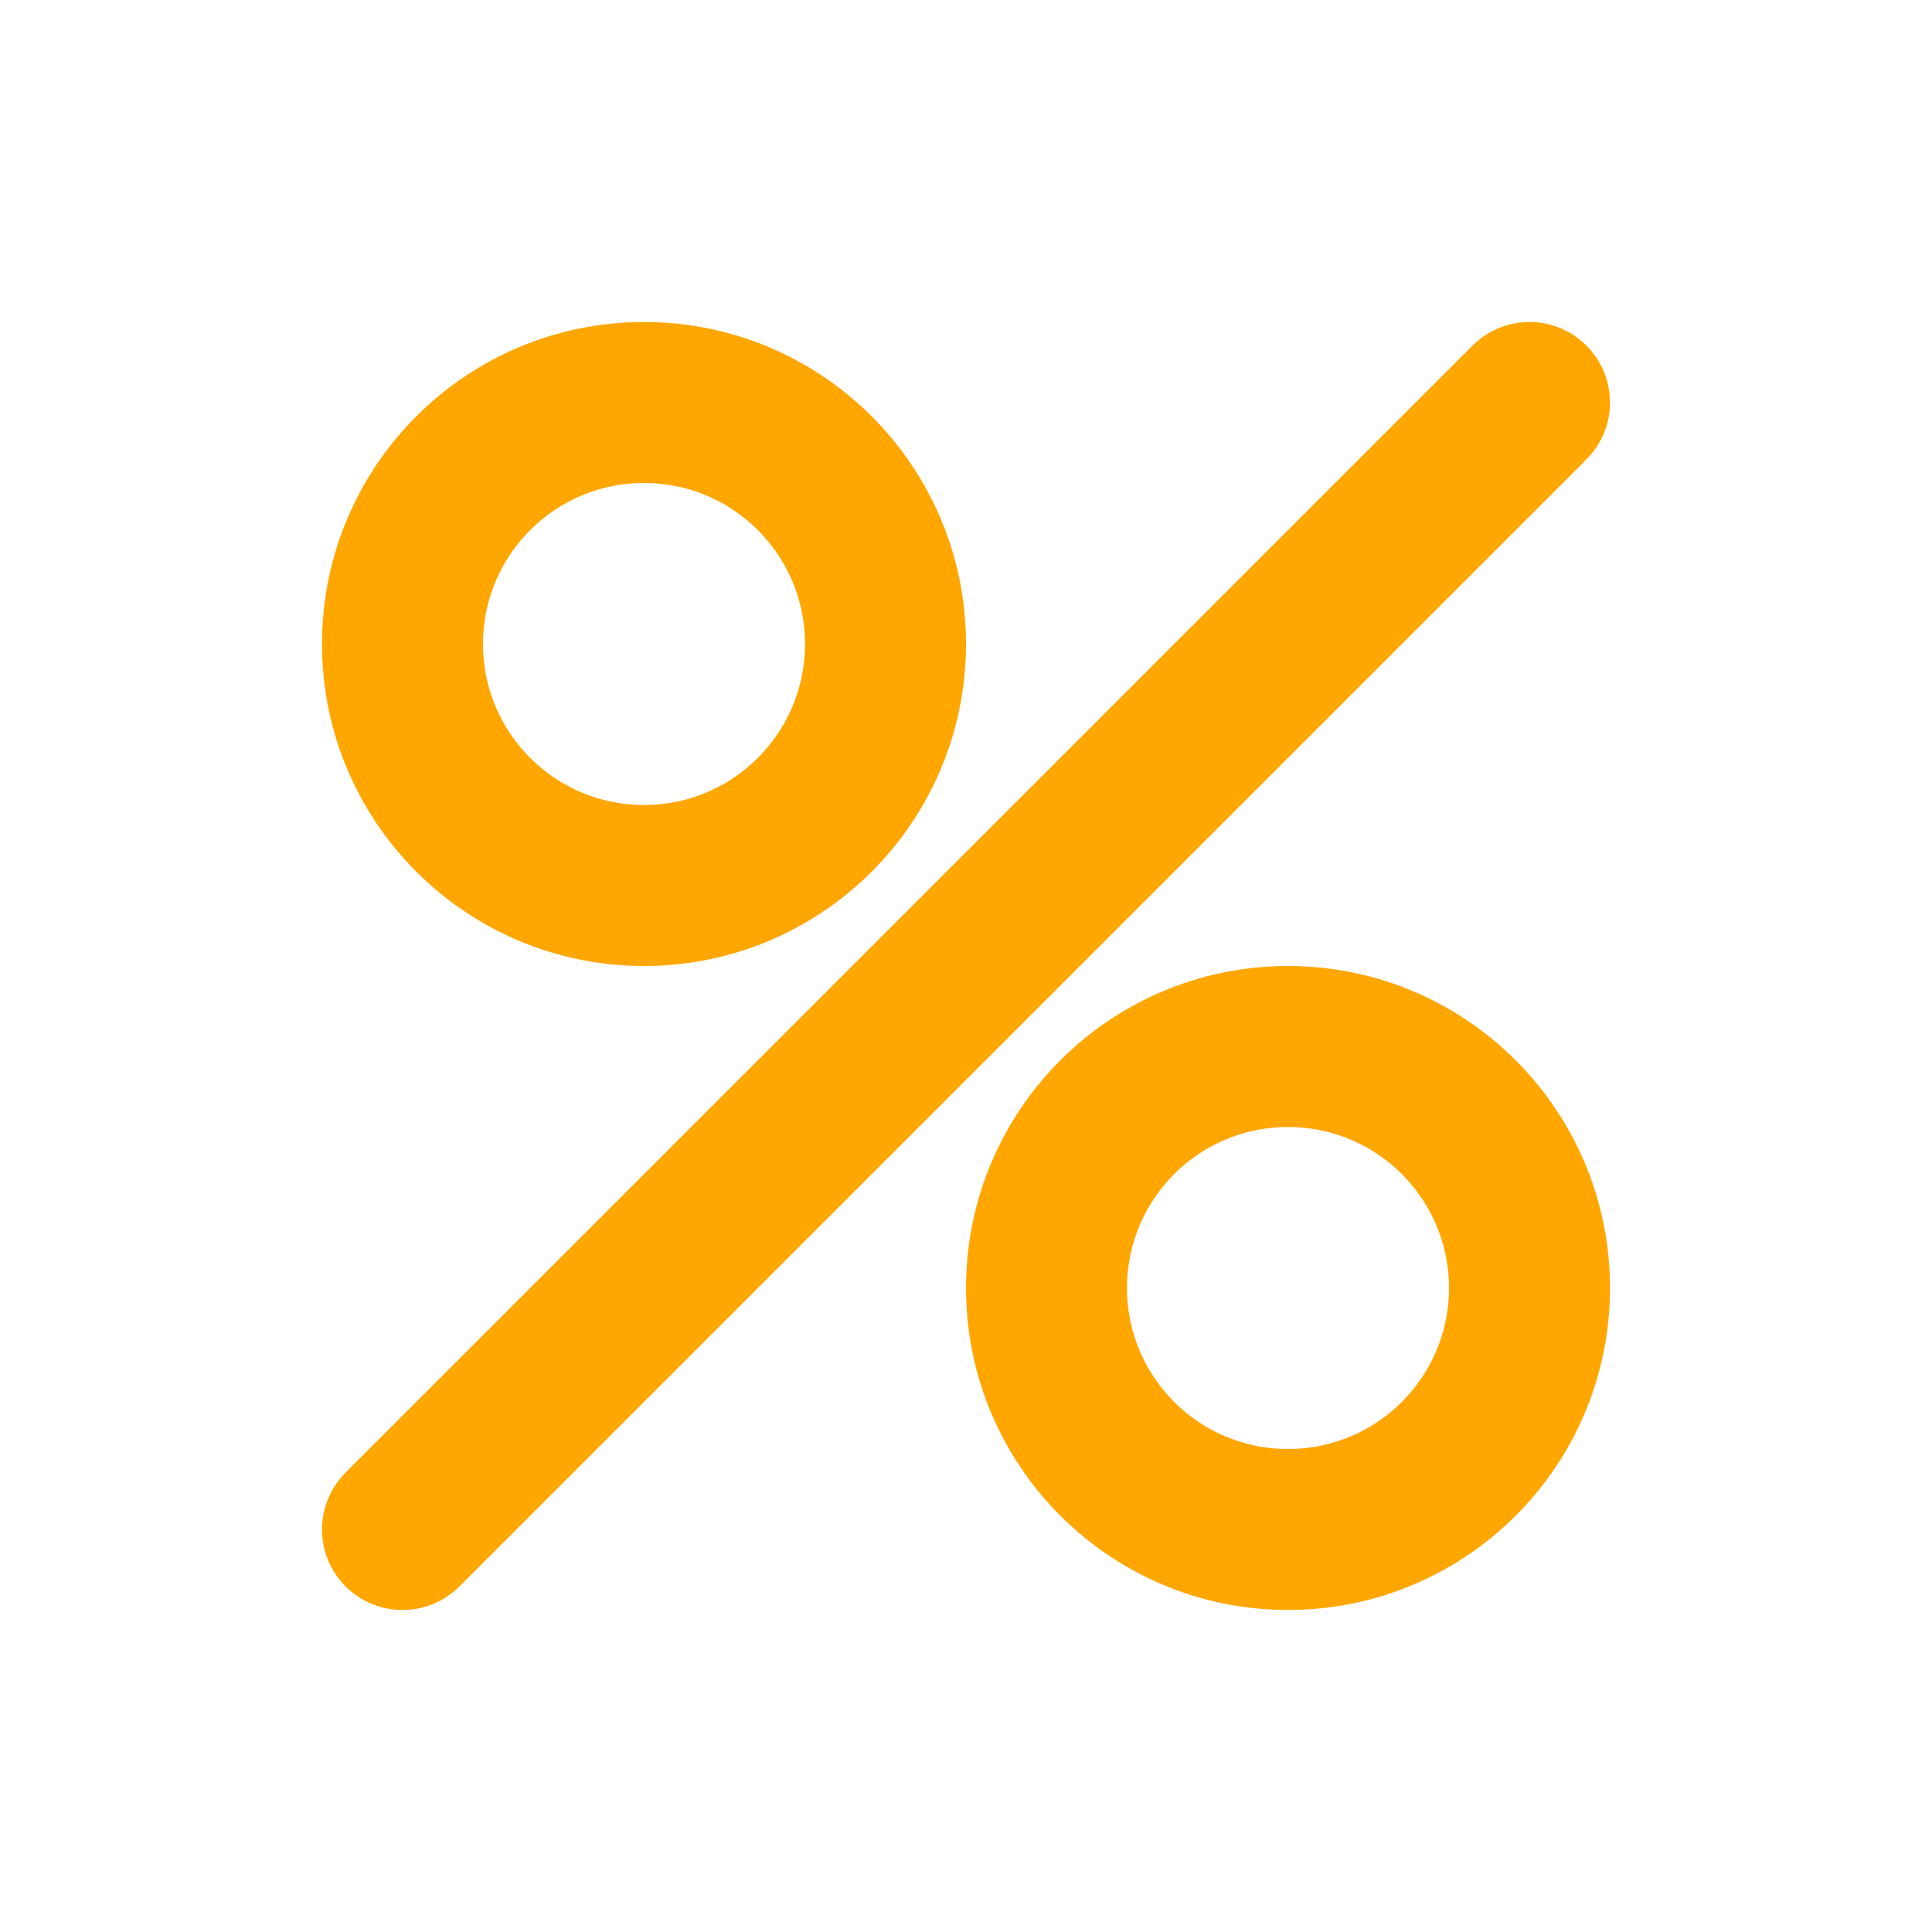
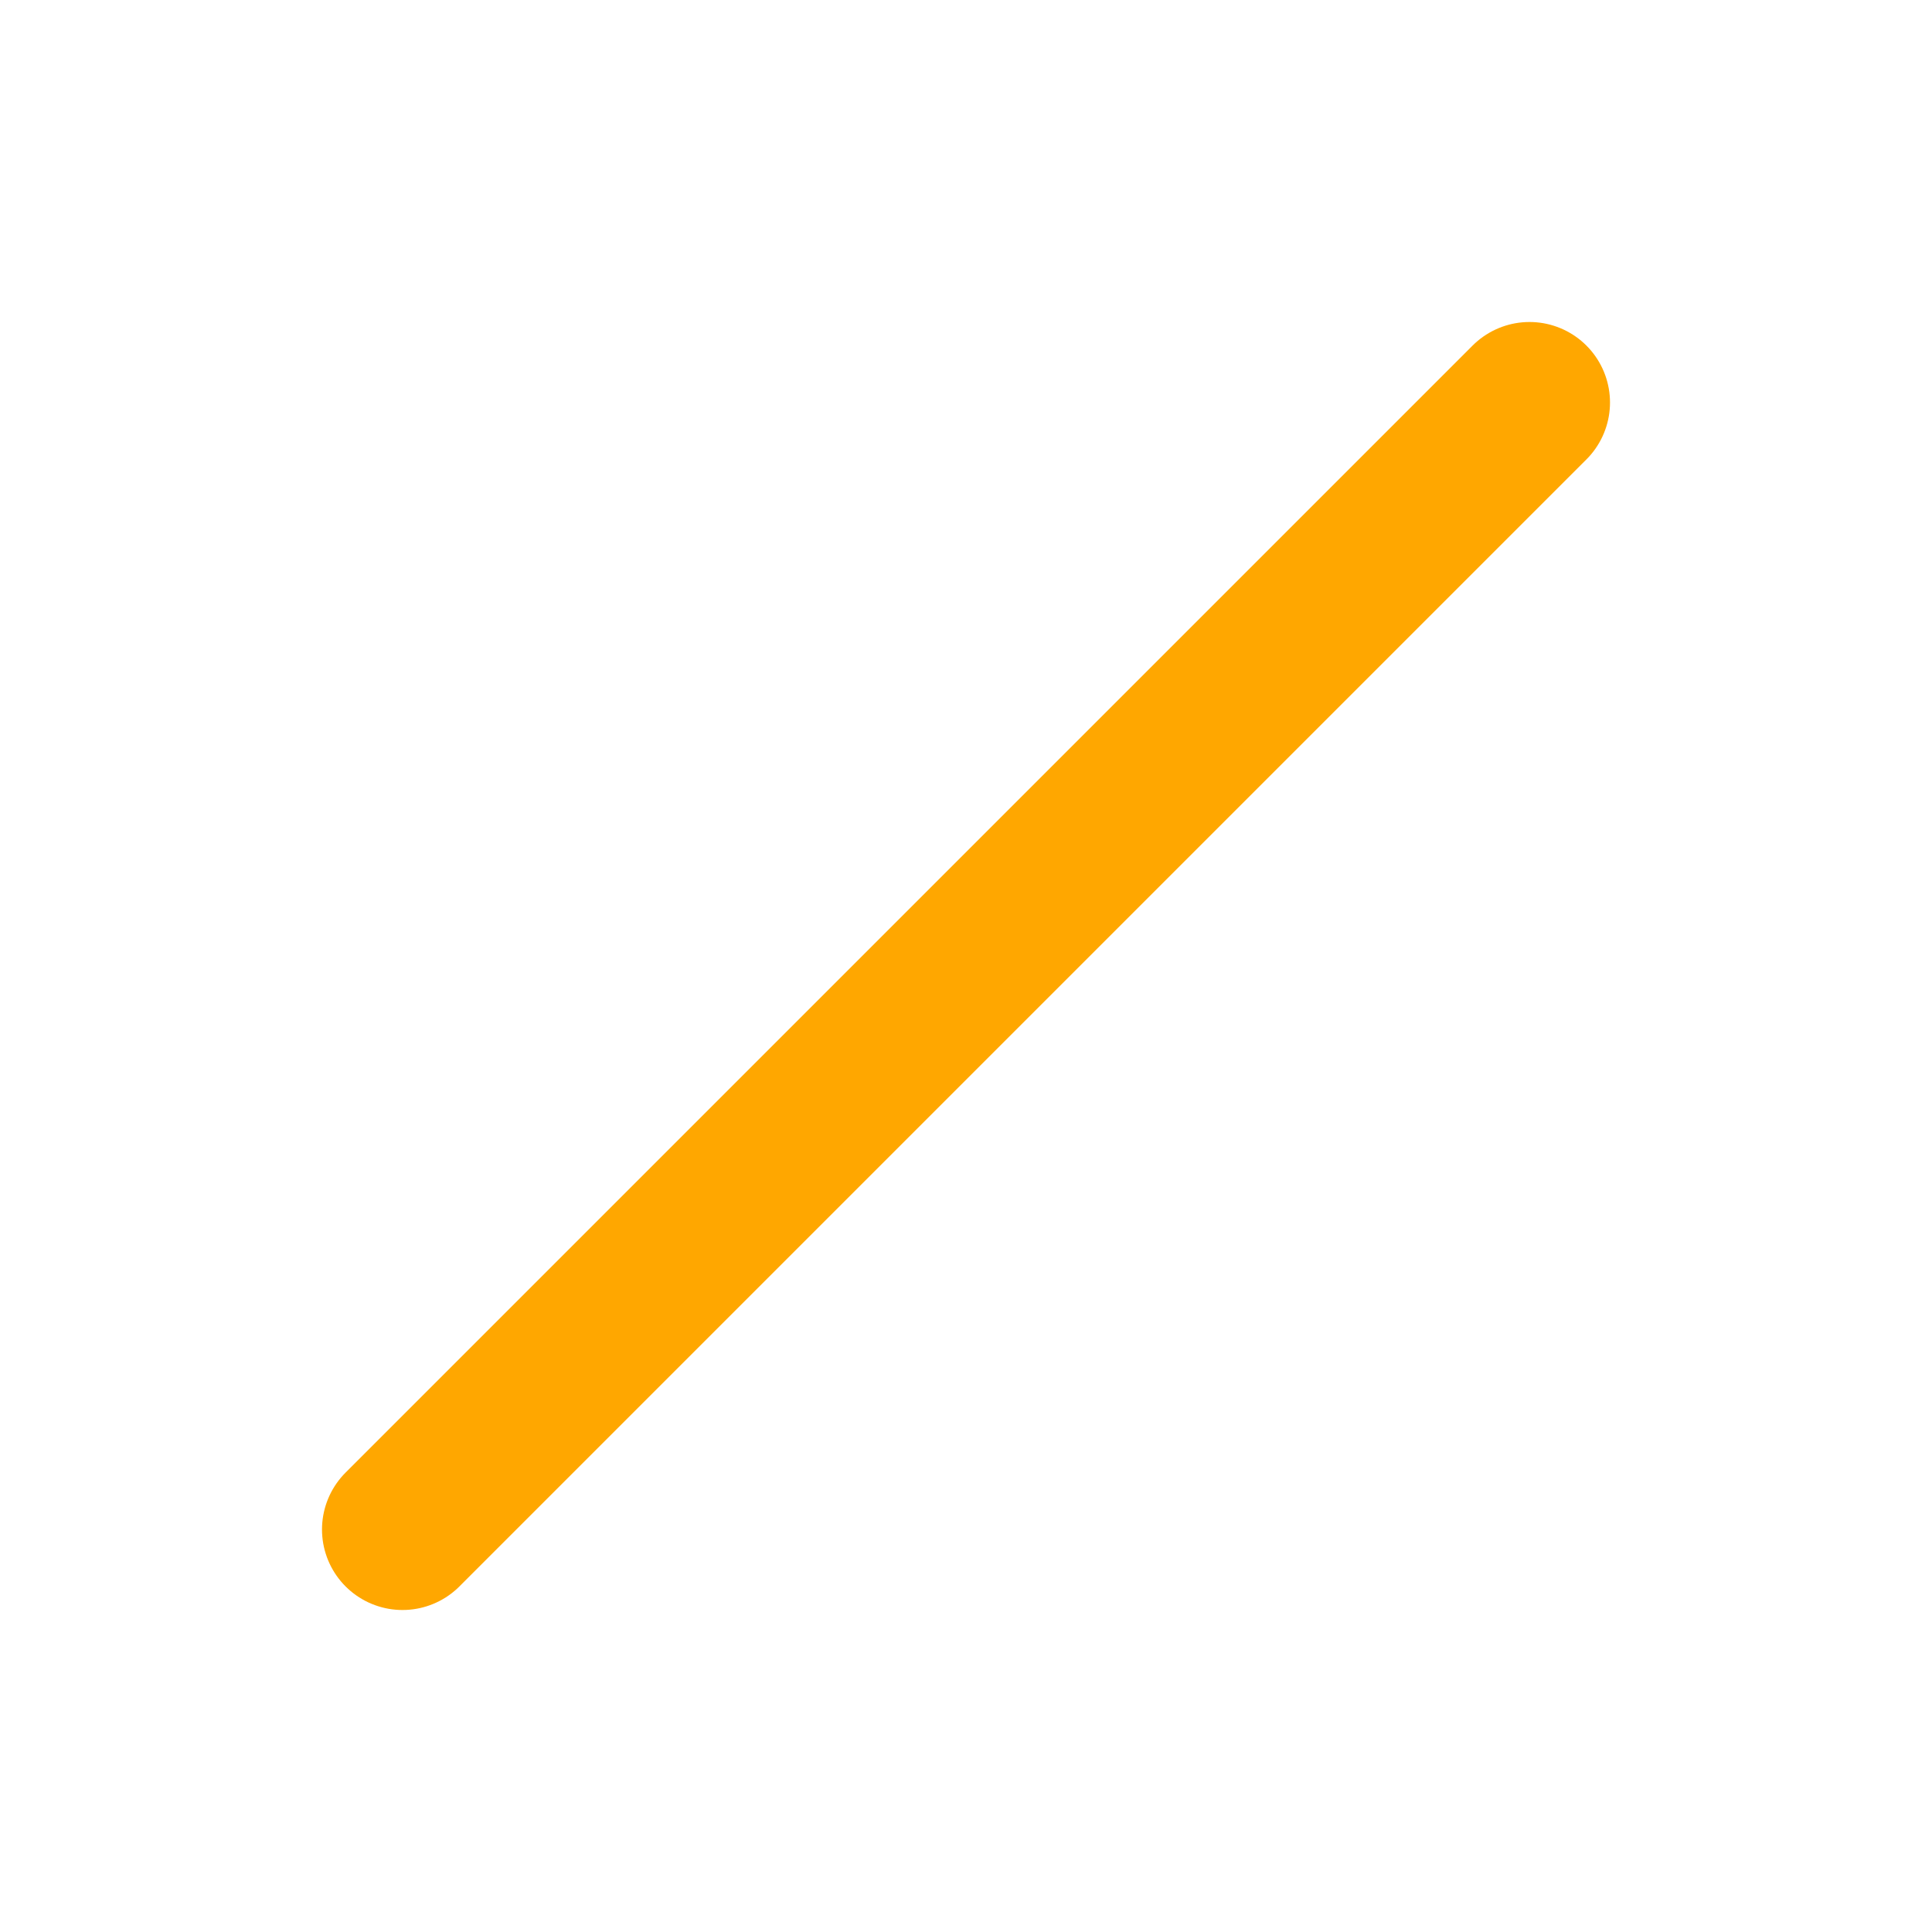
<svg xmlns="http://www.w3.org/2000/svg" width="24" height="24" viewBox="0 0 24 24" fill="none">
-   <circle cx="8" cy="8" r="3" stroke="#ffa700" stroke-width="2px" stroke-linecap="butt" original-stroke="#000000" fill="none" />
-   <circle cx="16" cy="16" r="3" stroke="#ffa700" stroke-width="2px" stroke-linecap="butt" original-stroke="#000000" fill="none" />
  <path d="M5 19L19 5" stroke="#ffa700" stroke-width="2px" stroke-linecap="round" original-stroke="#000000" fill="none" />
</svg>